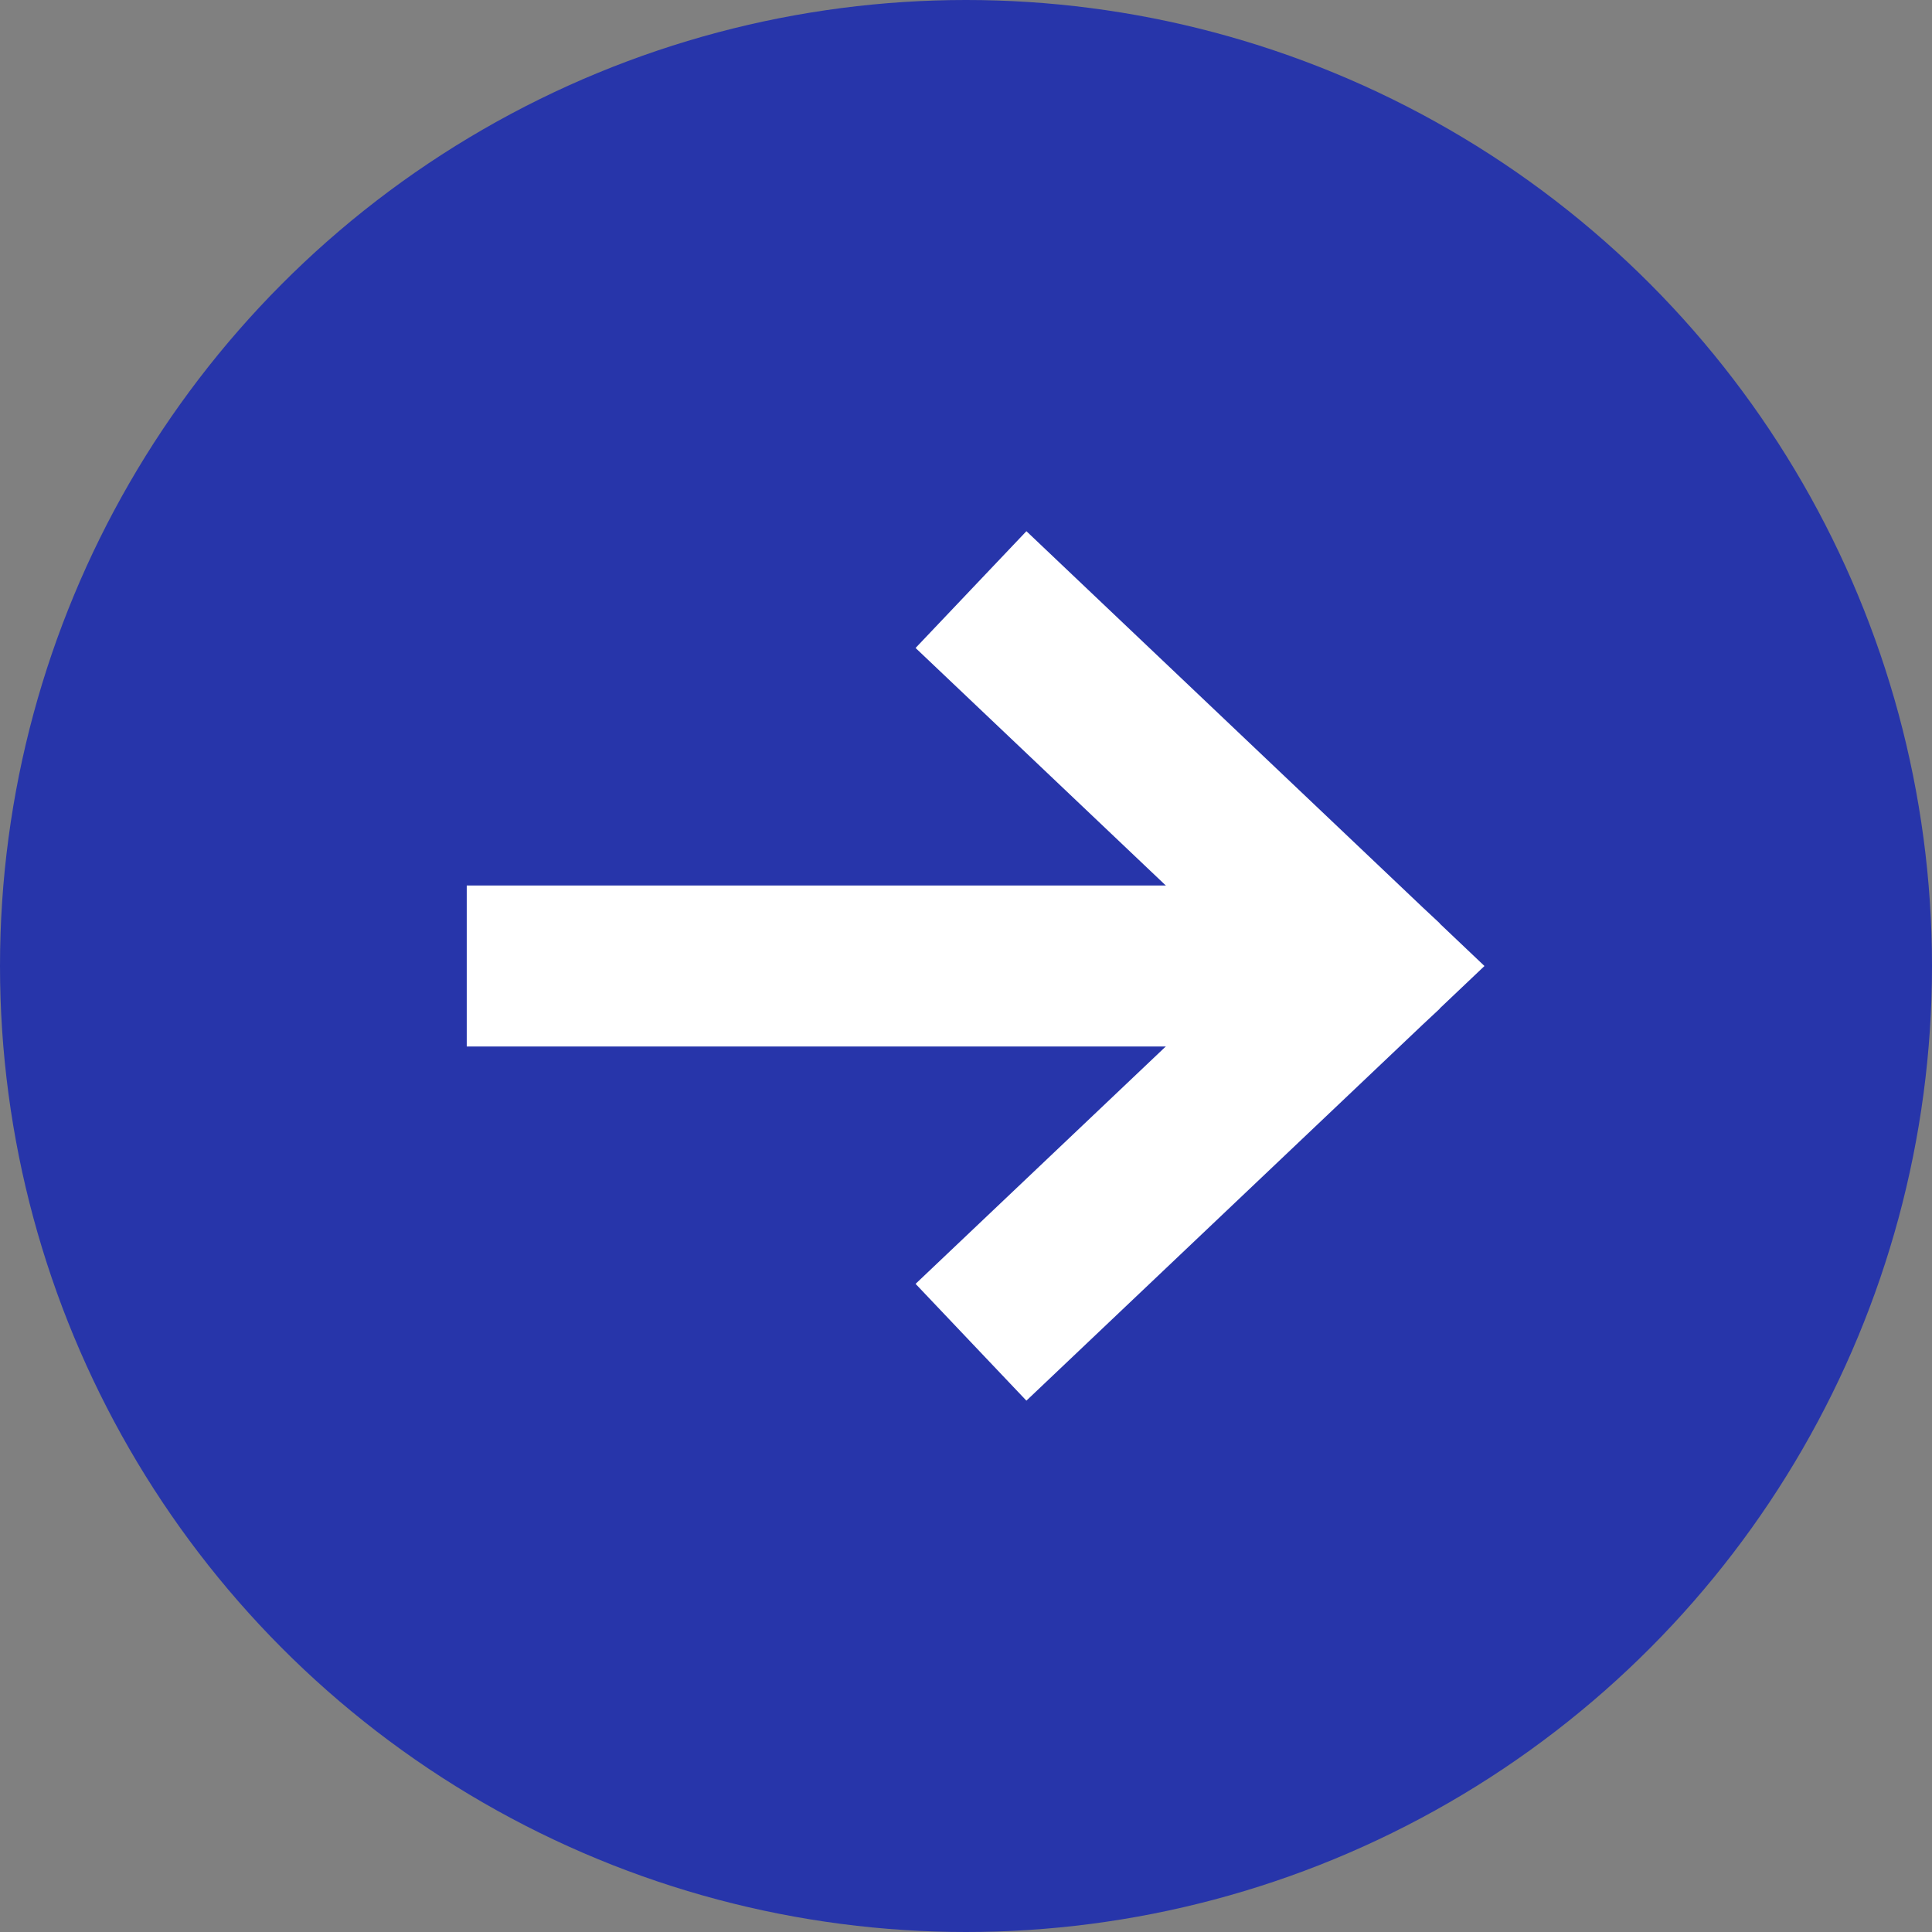
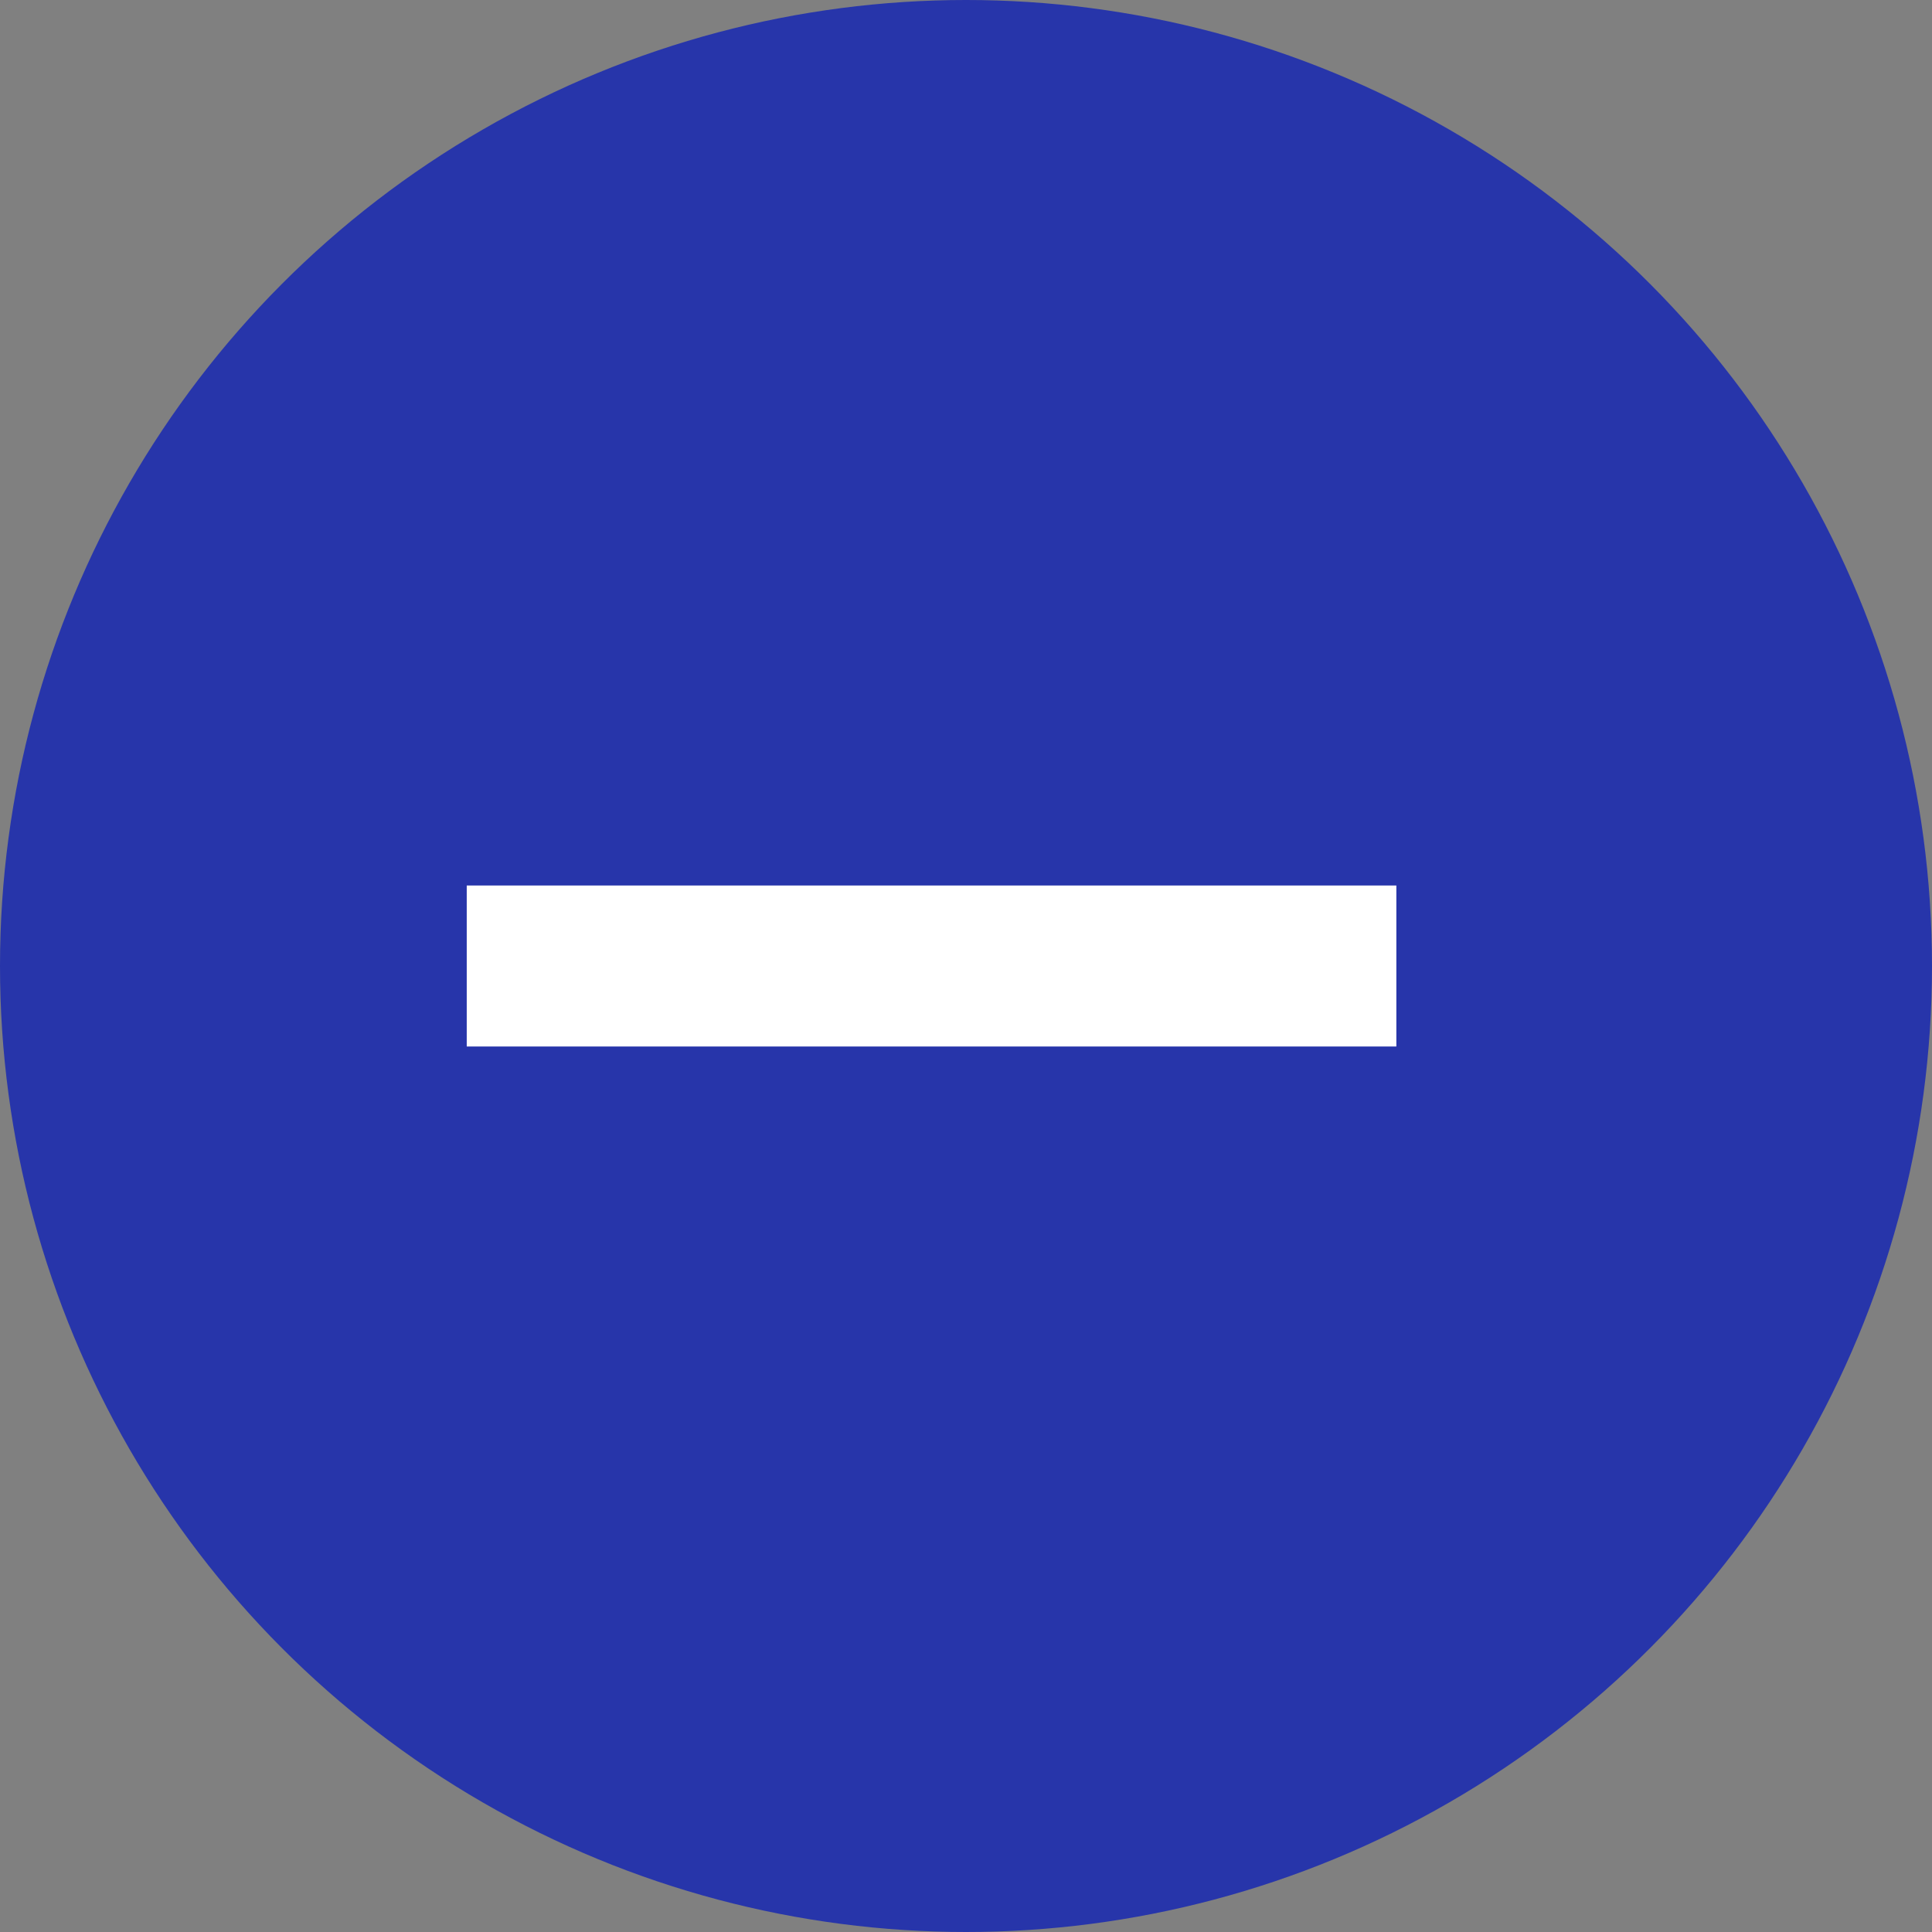
<svg xmlns="http://www.w3.org/2000/svg" width="12" height="12" viewBox="0 0 12 12">
  <rect x="0" y="0" width="12" height="12" fill="#808080" stroke="none" />
  <g id="Group_4548" data-name="Group 4548" transform="translate(-128 -4)">
    <circle id="Ellipse_6" data-name="Ellipse 6" cx="6" cy="6" r="6" transform="translate(128 4)" fill="#2735aa" />
    <line id="Line_1" data-name="Line 1" x2="4.774" transform="translate(131.399 10)" fill="none" stroke="#fff" stroke-linecap="square" stroke-width="1" />
-     <path id="Union_1" data-name="Union 1" d="M2.463,2.338,0,0,2.463,2.338l.107-.1-.107.1.107.1-.107-.1L0,4.675Z" transform="translate(134.031 7.662)" fill="none" stroke="#fff" stroke-linecap="round" stroke-width="1" />
  </g>
</svg>